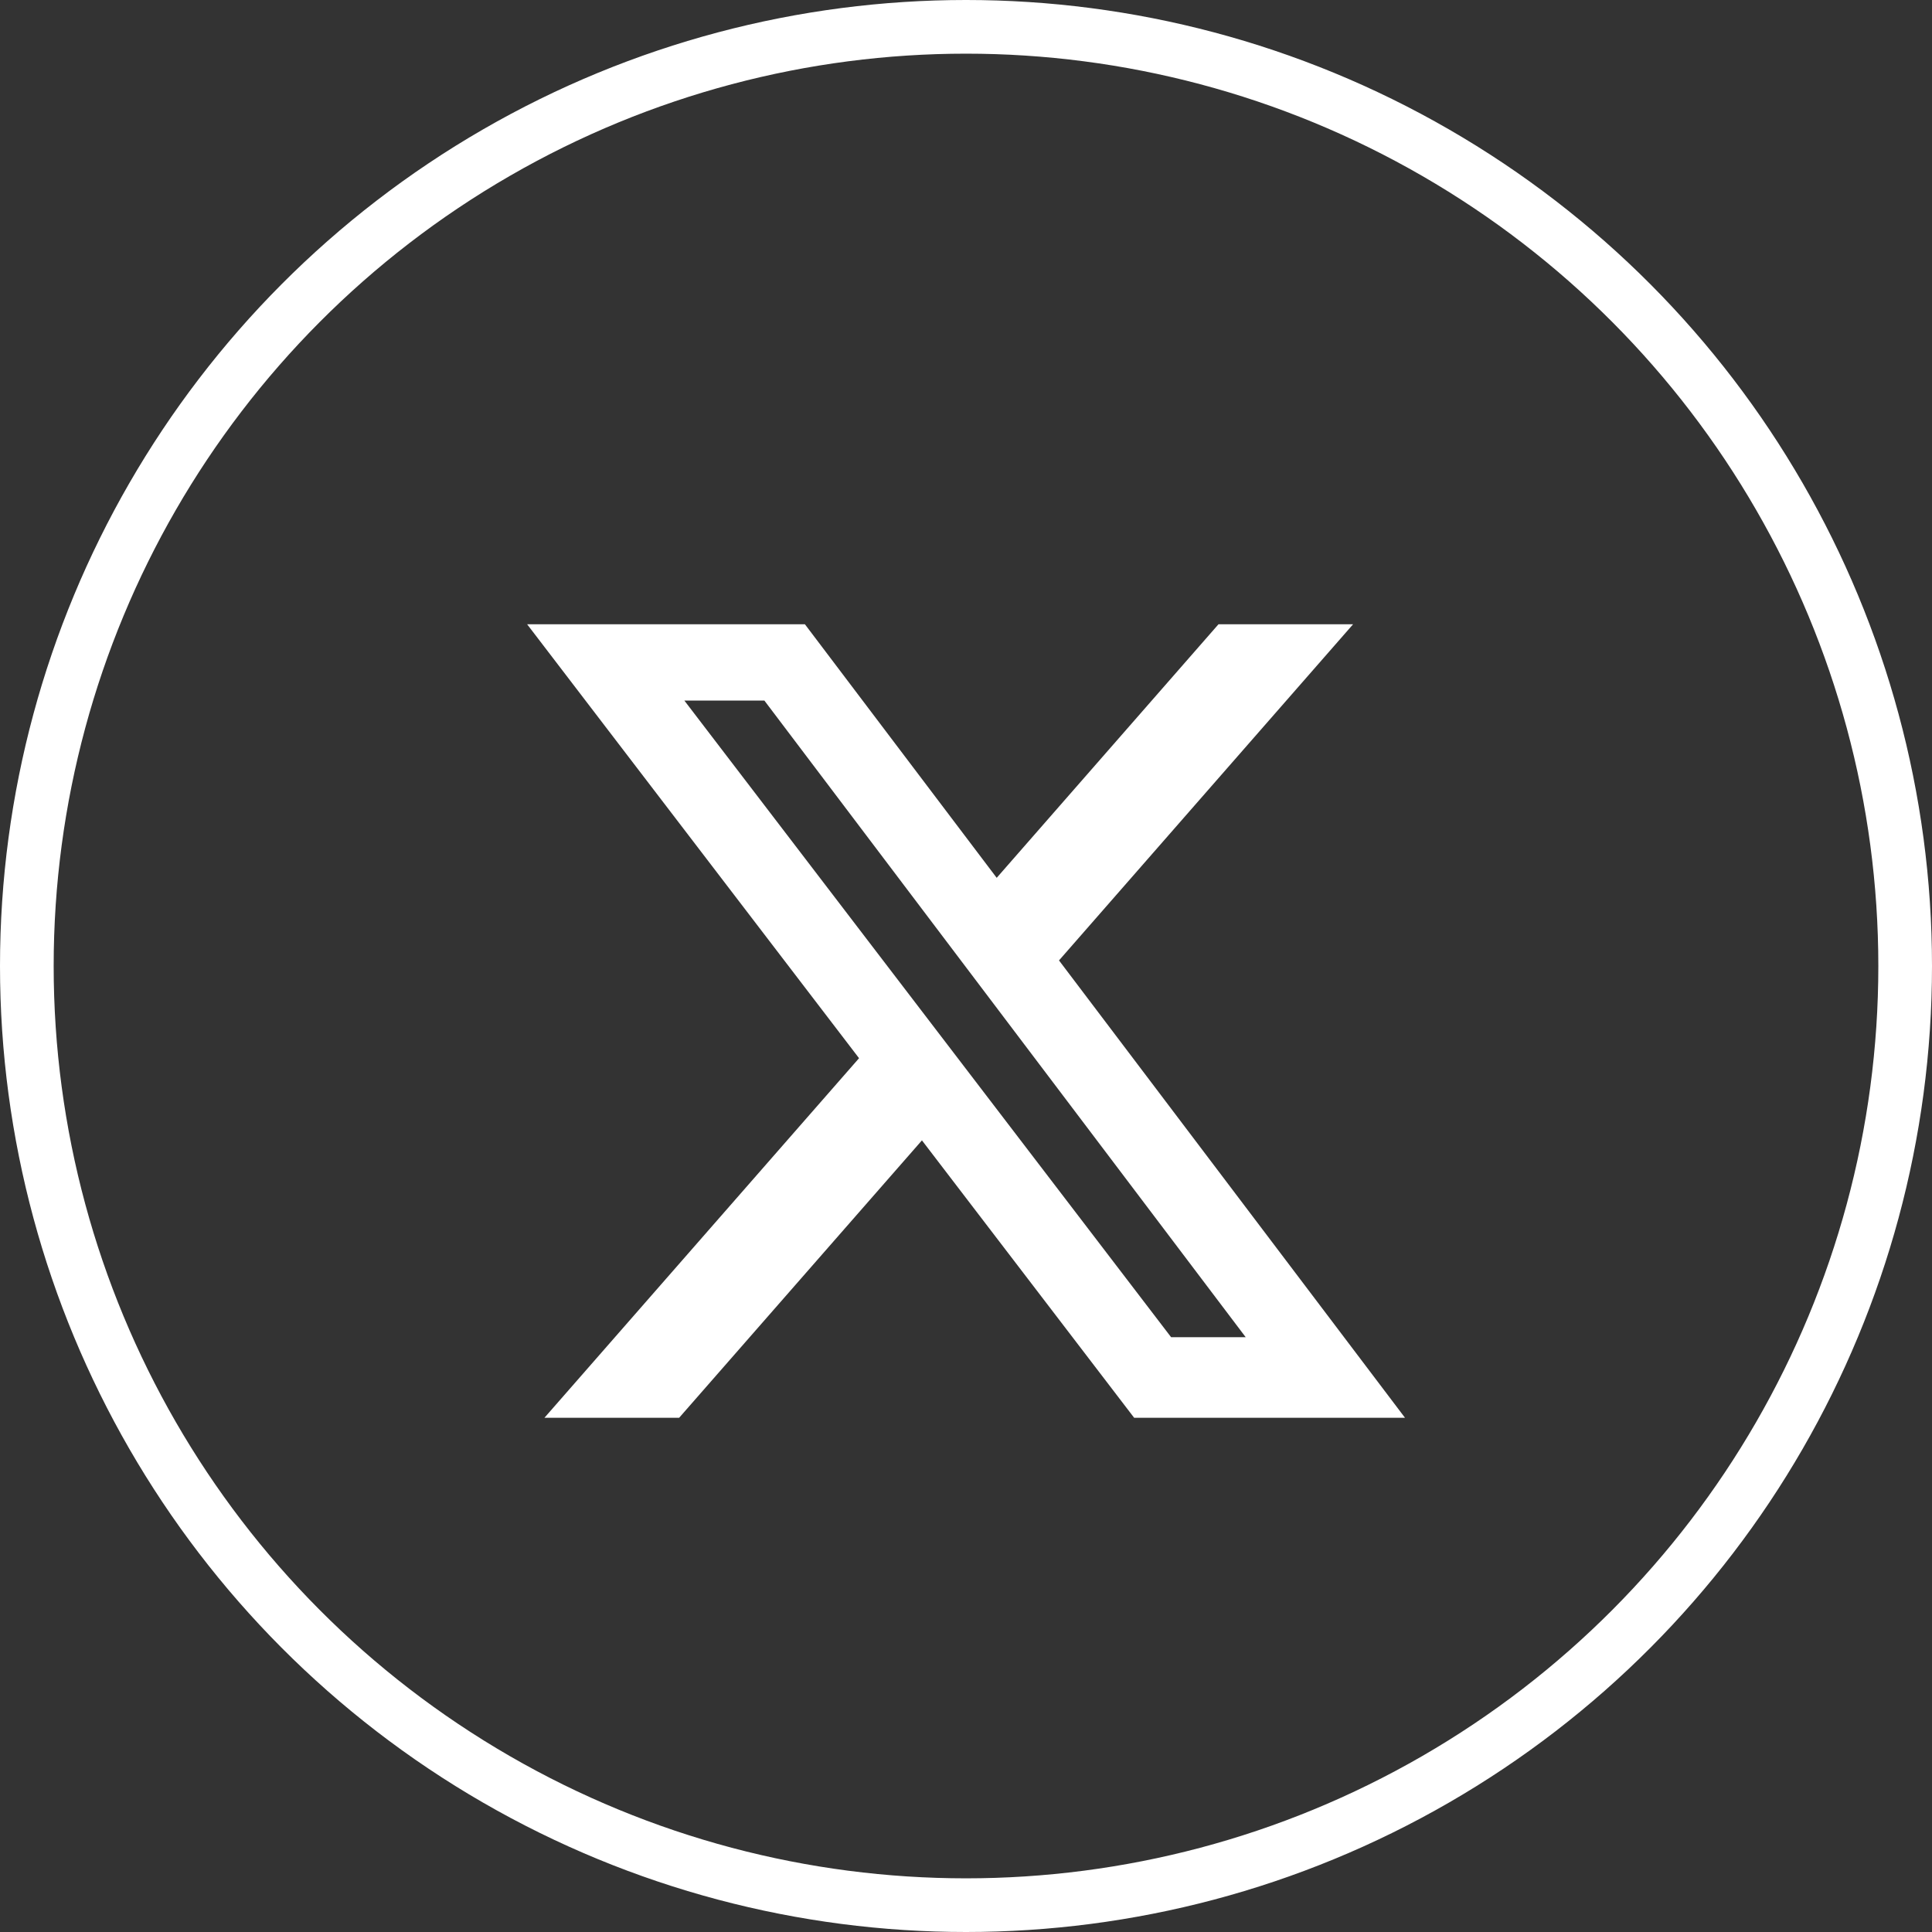
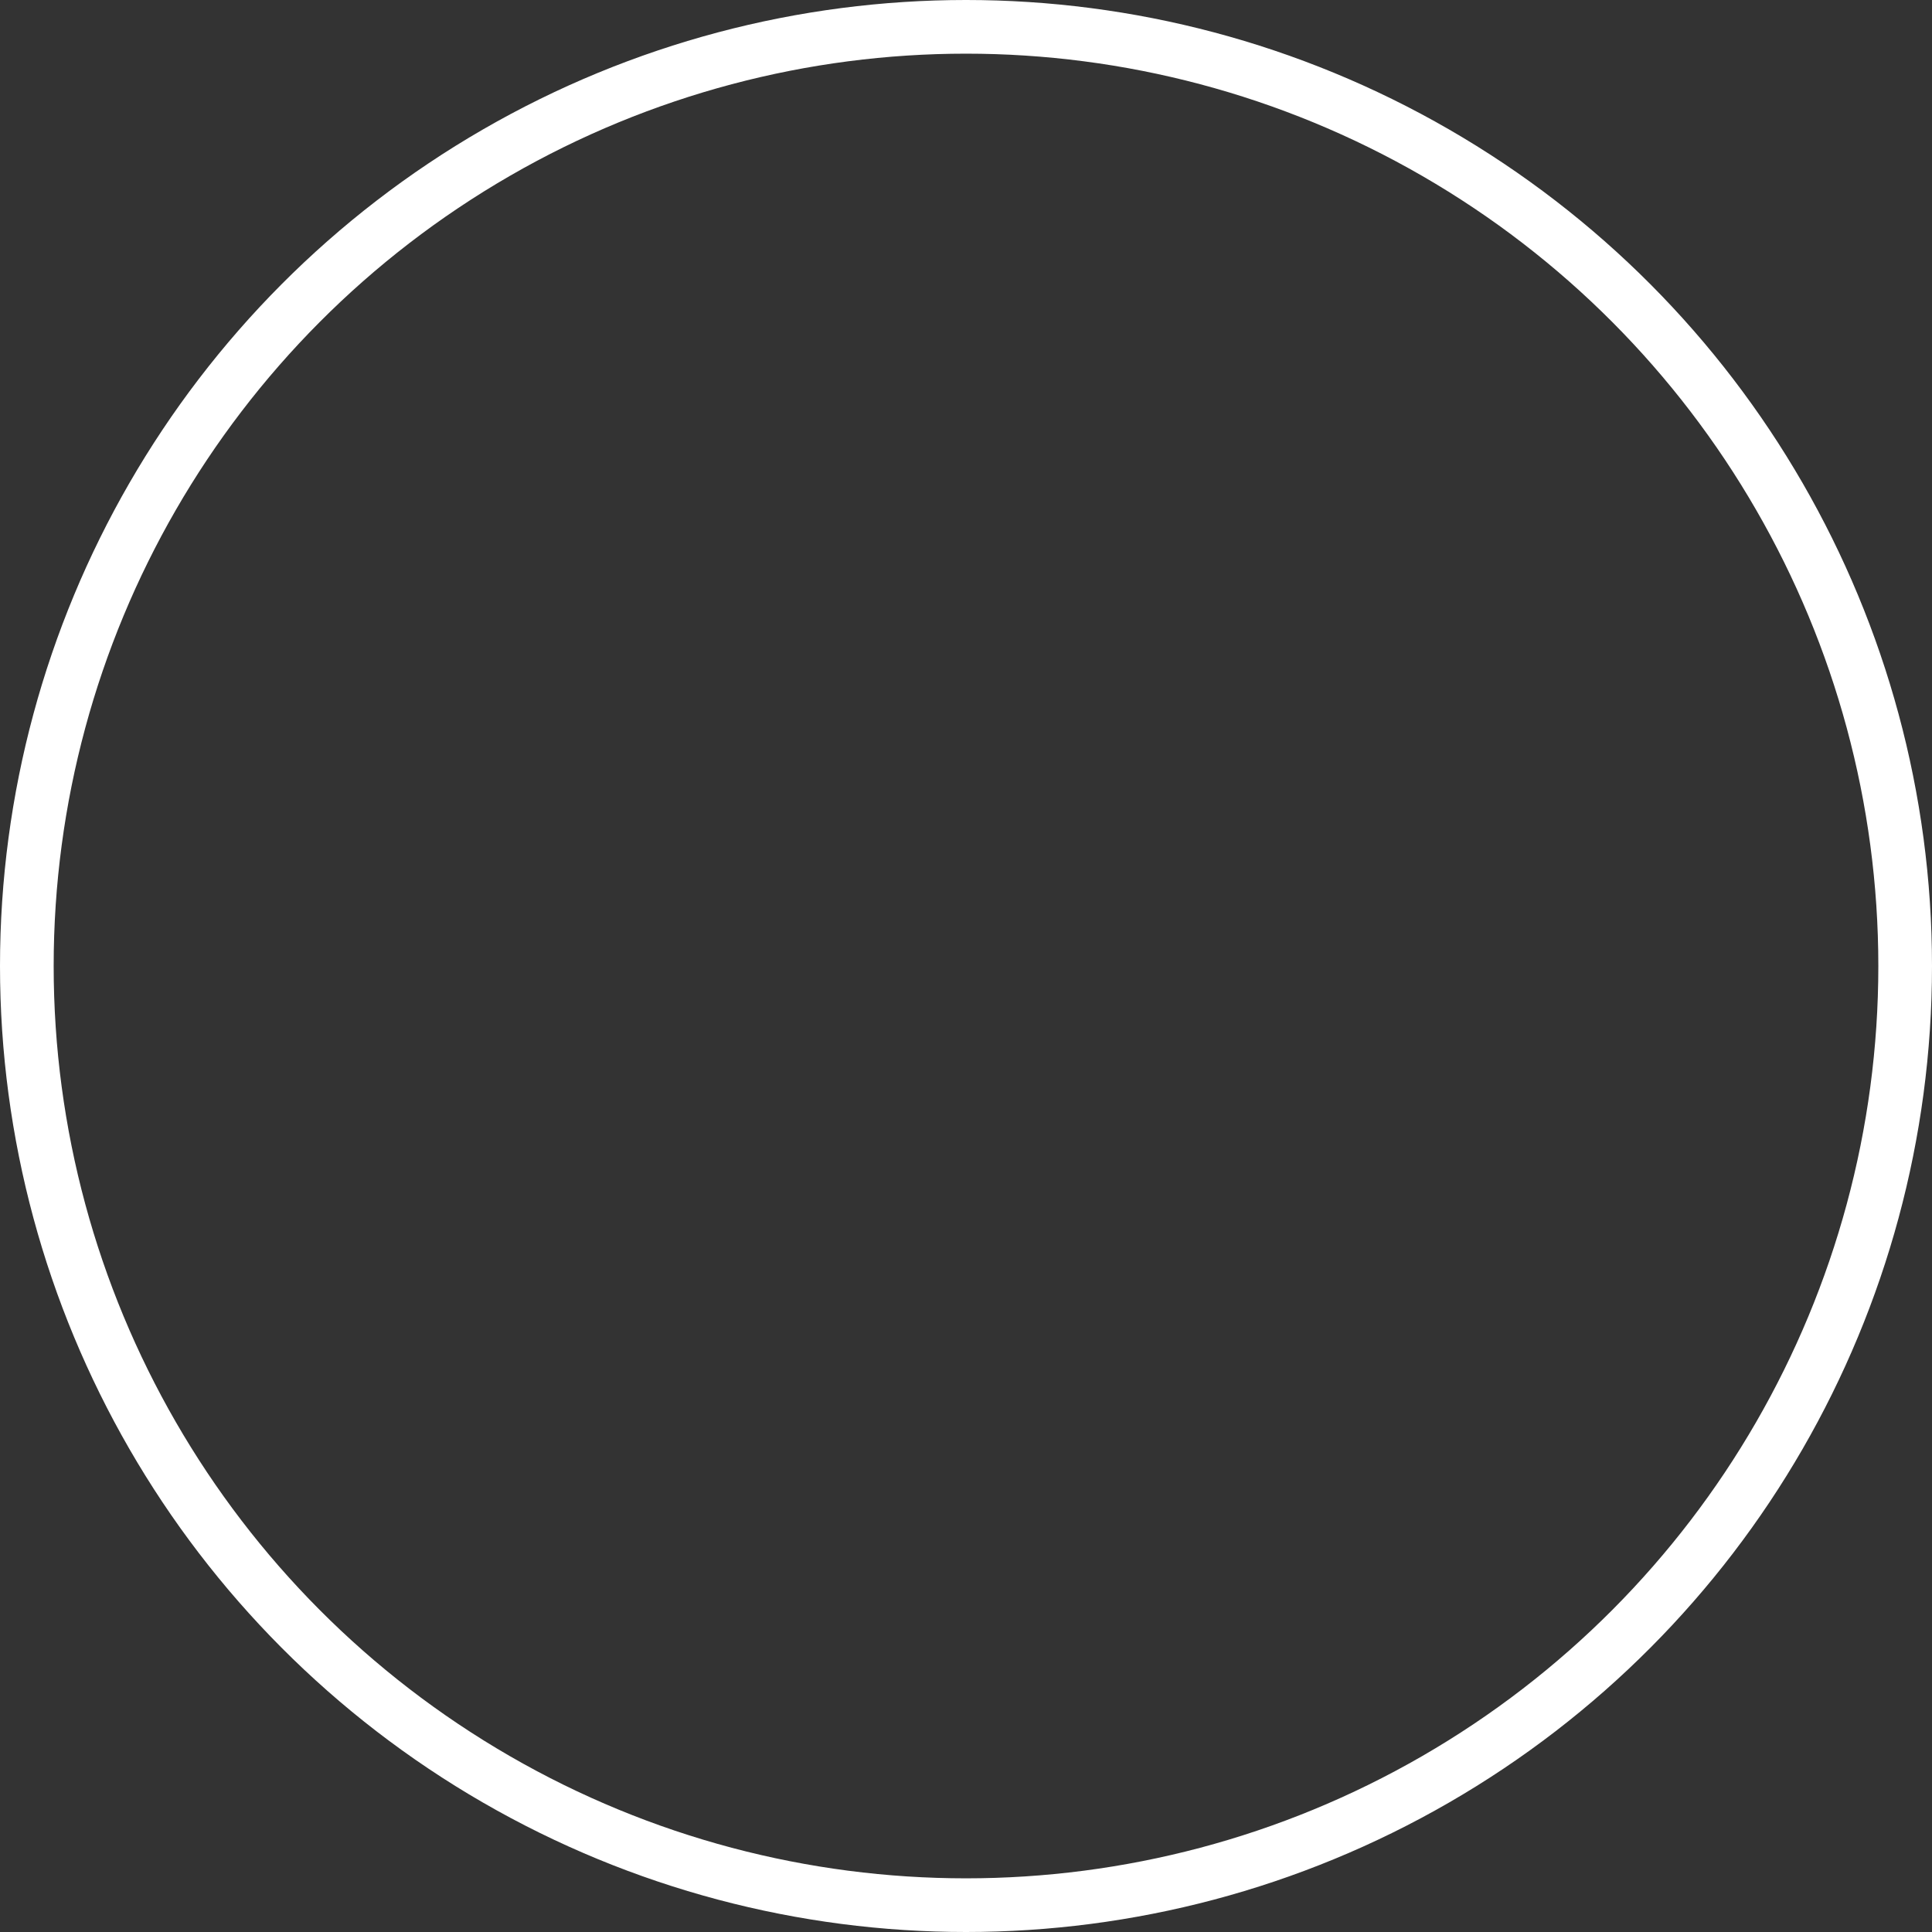
<svg xmlns="http://www.w3.org/2000/svg" width="36" height="36" viewBox="0 0 36 36">
  <rect x="0" y="0" width="36" height="36" fill="#333333" stroke="none" />
  <g id="グループ_80" data-name="グループ 80" transform="translate(-0.444 -0.444)">
-     <path id="Icon_simple-x" data-name="Icon simple-x" d="M12.883,1.922h2.508L9.911,8.186l6.447,8.522H11.311L7.357,11.539,2.833,16.708H.323l5.862-6.7L0,1.922H5.176L8.75,6.647ZM12,15.207h1.39L4.421,3.344H2.93Z" transform="translate(10.266 10.154)" fill="#fff" />
    <g id="楕円形_14" data-name="楕円形 14" transform="translate(0.444 0.444)" fill="none" stroke="#fff" stroke-width="1">
      <circle cx="18" cy="18" r="18" stroke="none" />
      <circle cx="18" cy="18" r="17.5" fill="none" />
    </g>
  </g>
</svg>